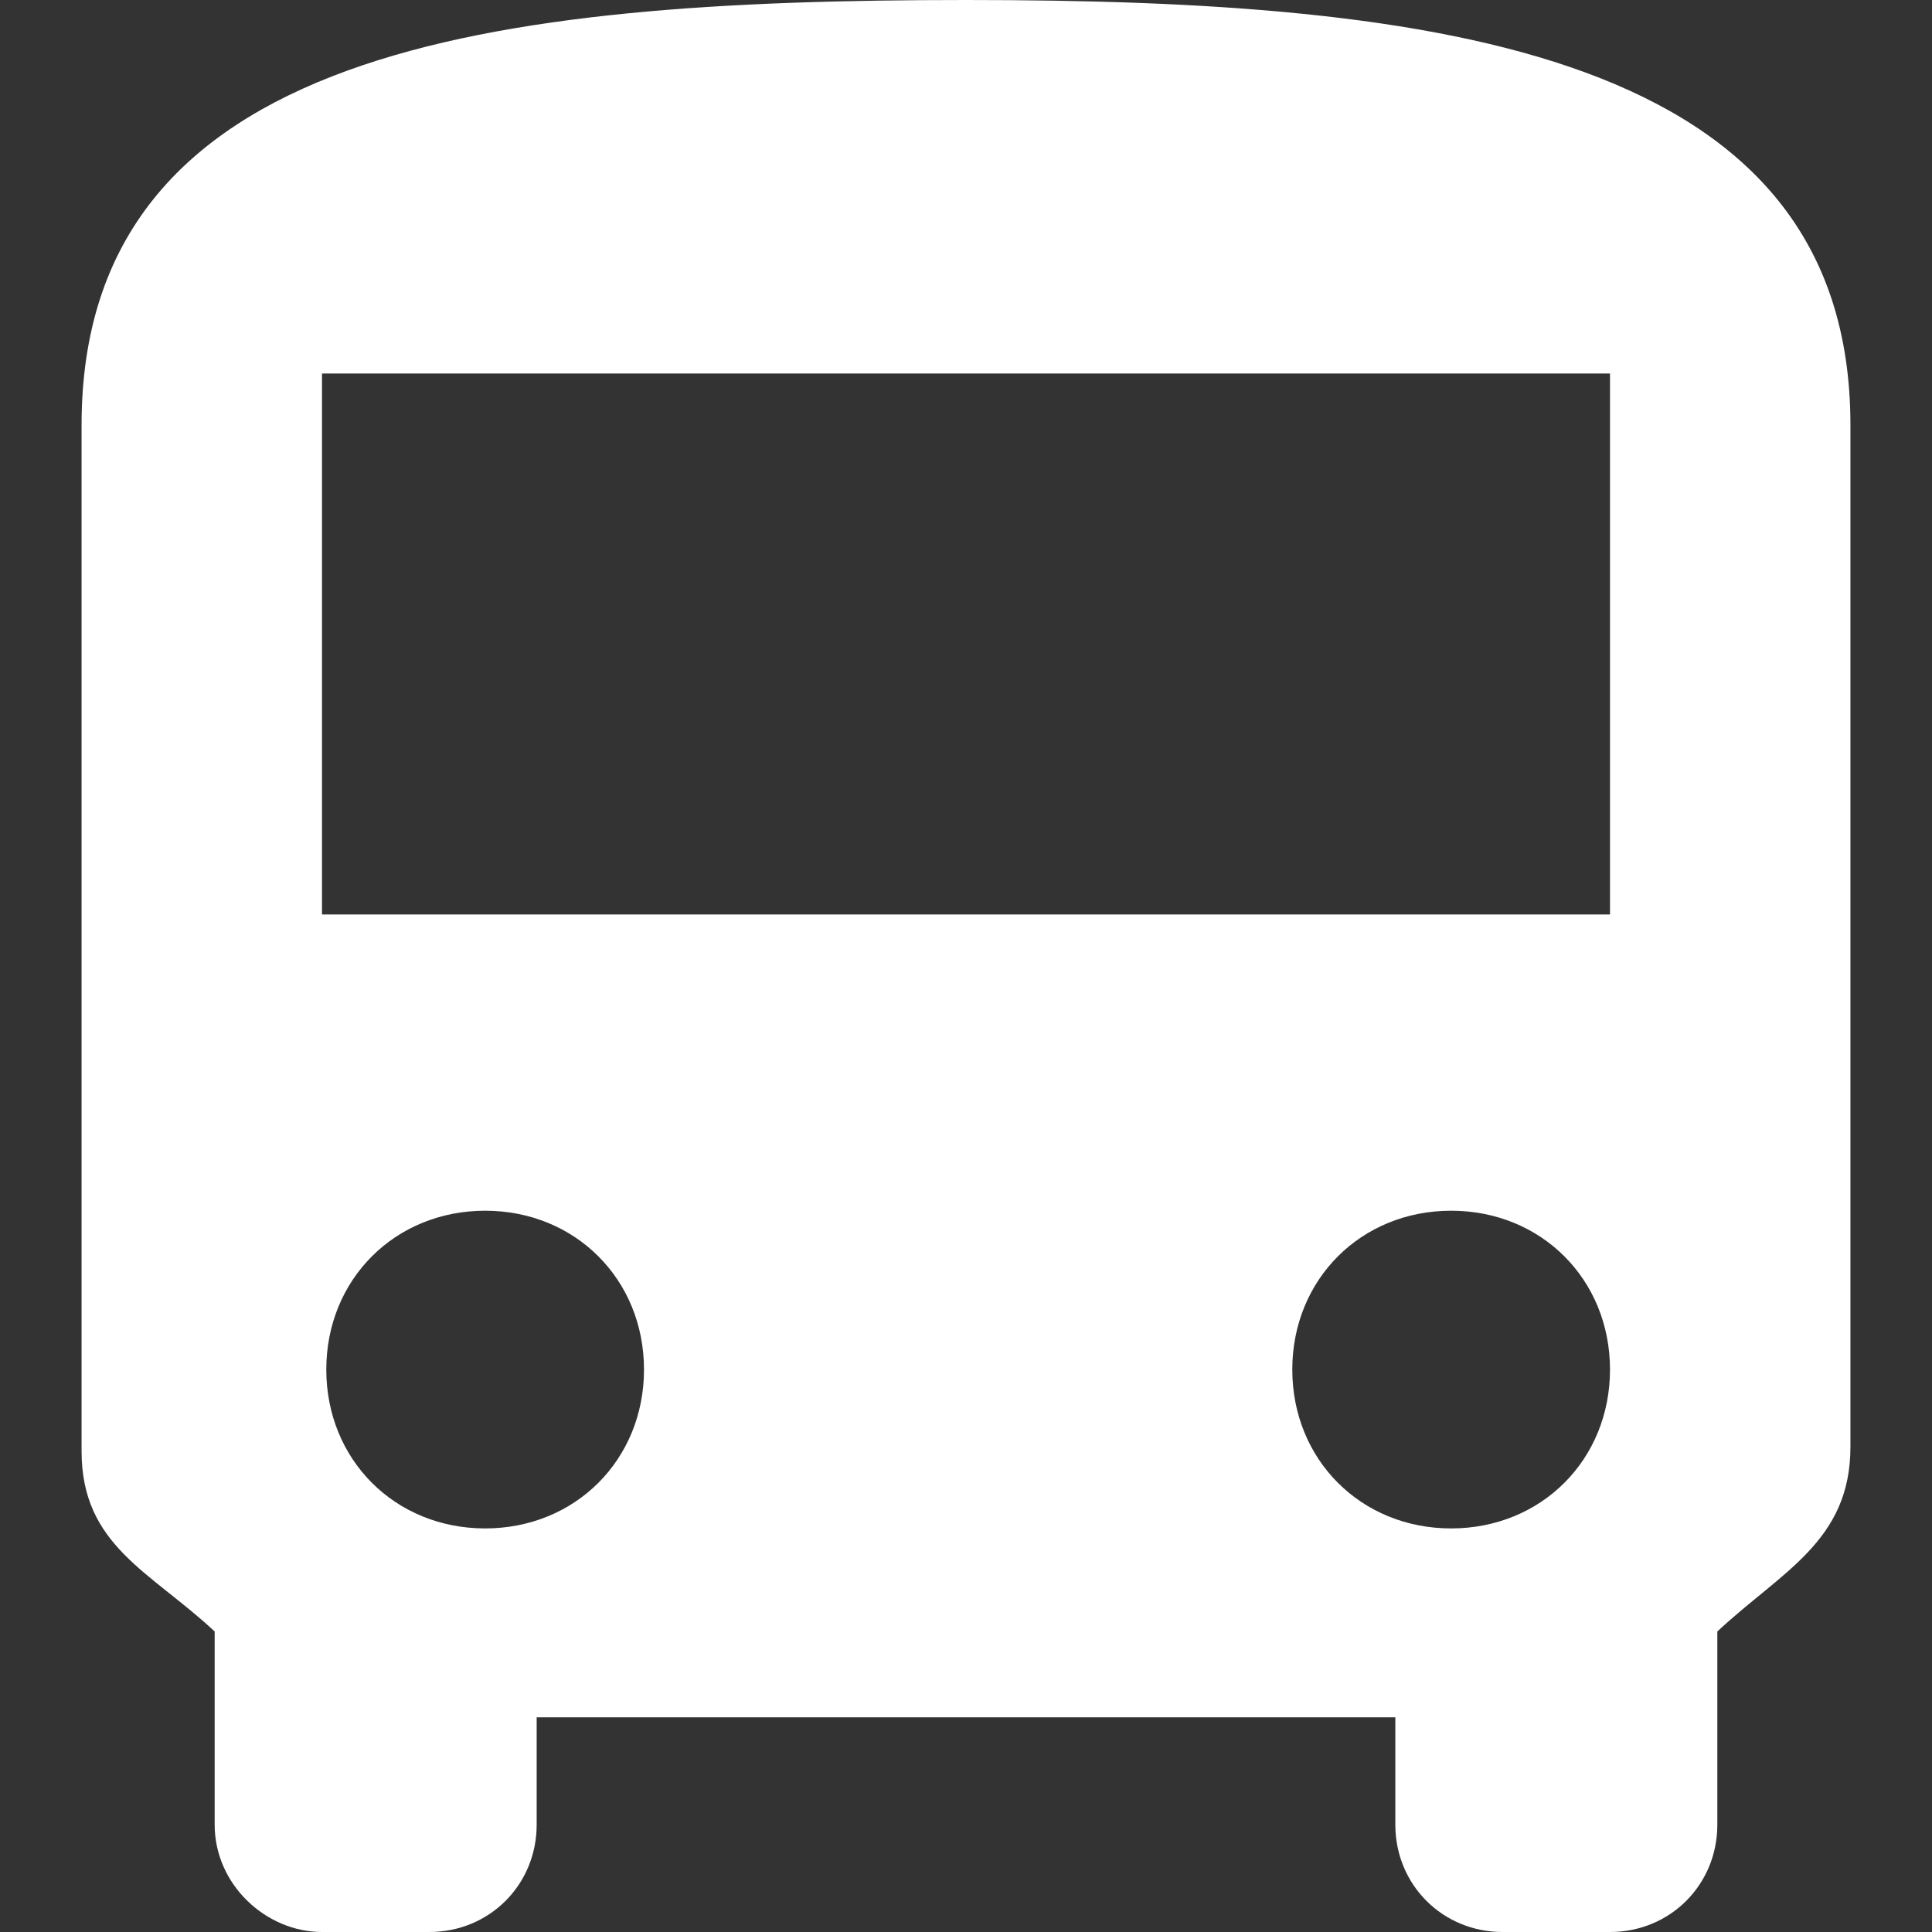
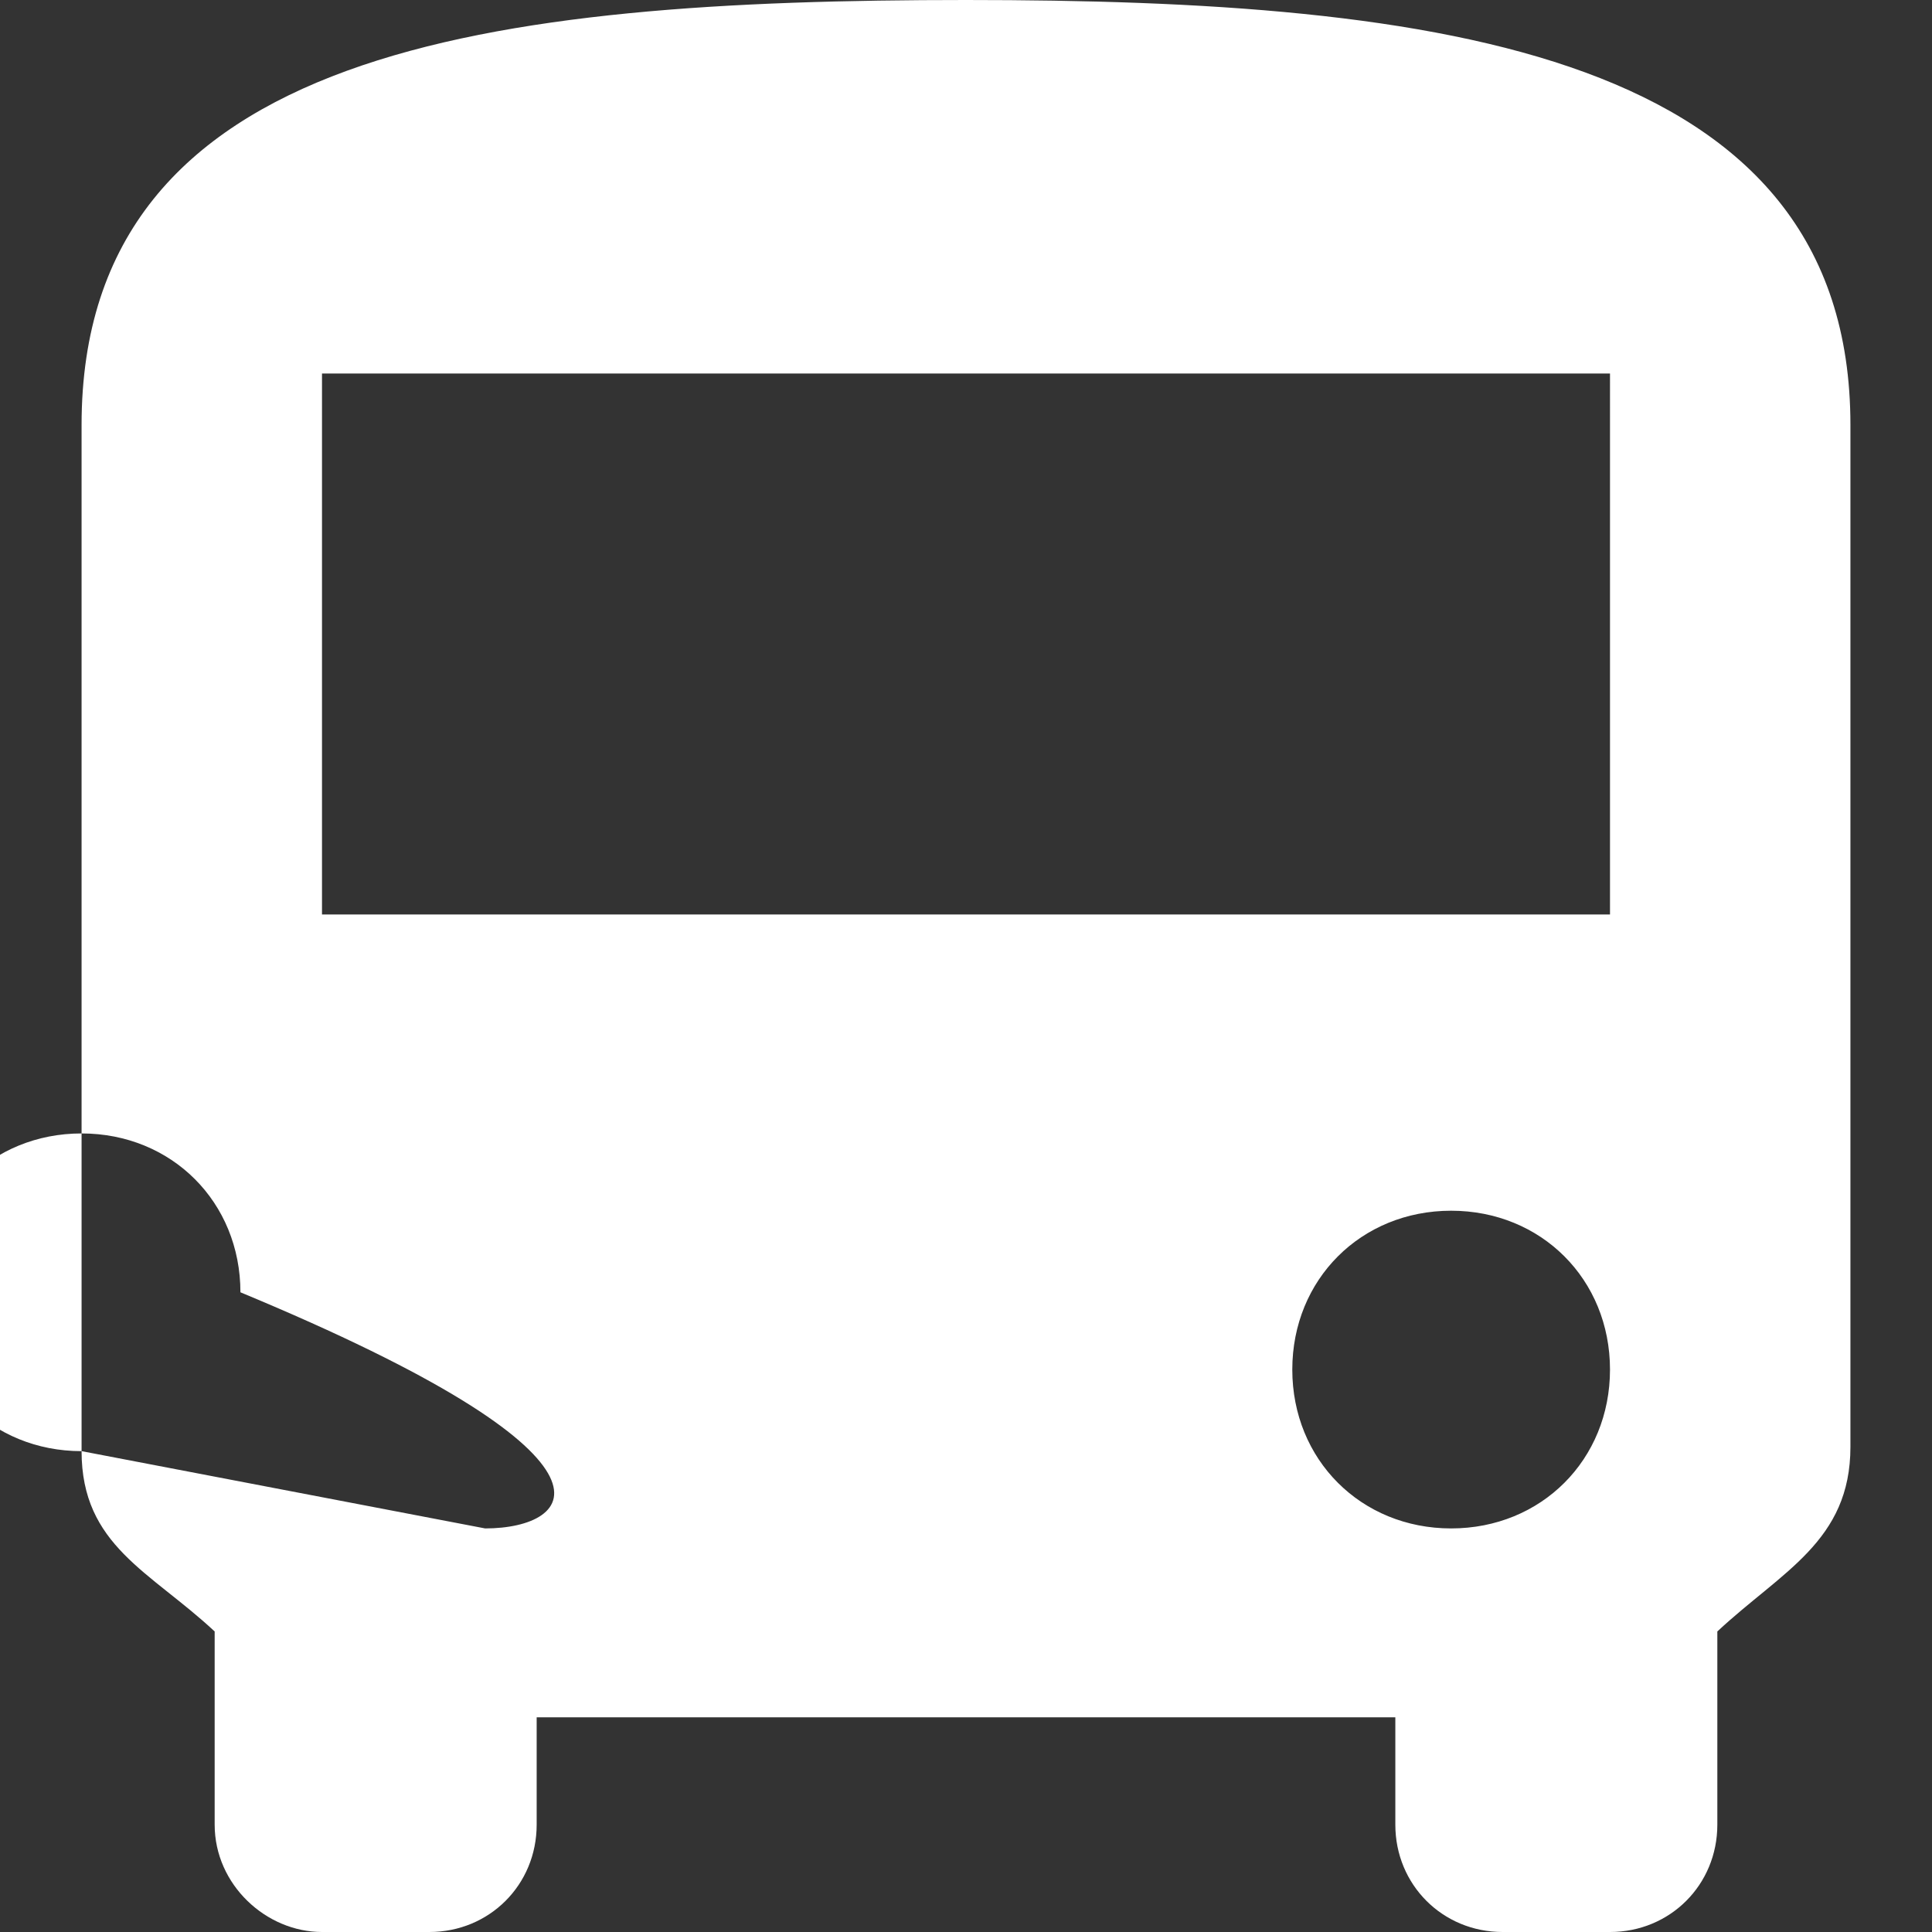
<svg xmlns="http://www.w3.org/2000/svg" version="1.1" id="Calque_1" x="0px" y="0px" width="45px" height="45px" viewBox="0 0 45 45" style="enable-background:new 0 0 45 45;" xml:space="preserve">
  <rect x="0" y="0" width="45" height="45" fill="#333333" stroke="none" />
  <style type="text/css">
	.st0{fill:#FFFFFF;}
</style>
  <g>
    <g>
      <g>
-         <path class="st0" d="M1.9,33.8C1.9,36,3.5,36.6,5,38v4.5C5,43.9,6.2,45,7.5,45H10c1.4,0,2.5-1.1,2.5-2.5V40h20v2.5     c0,1.4,1.1,2.5,2.5,2.5h2.5c1.4,0,2.5-1.1,2.5-2.5V38c1.5-1.4,3.1-2.1,3.1-4.3V9.9c0-8.7-9.6-9.9-20.6-9.9S1.9,1.1,1.9,9.9     L1.9,33.8L1.9,33.8z M11.3,35.6c-2.1,0-3.7-1.6-3.7-3.7s1.6-3.7,3.7-3.7s3.7,1.6,3.7,3.7C15,34,13.4,35.6,11.3,35.6z M33.8,35.6     c-2.1,0-3.7-1.6-3.7-3.7s1.6-3.7,3.7-3.7s3.7,1.6,3.7,3.7S35.9,35.6,33.8,35.6z M37.5,21.3h-30V8.7h30V21.3z" />
+         <path class="st0" d="M1.9,33.8C1.9,36,3.5,36.6,5,38v4.5C5,43.9,6.2,45,7.5,45H10c1.4,0,2.5-1.1,2.5-2.5V40h20v2.5     c0,1.4,1.1,2.5,2.5,2.5h2.5c1.4,0,2.5-1.1,2.5-2.5V38c1.5-1.4,3.1-2.1,3.1-4.3V9.9c0-8.7-9.6-9.9-20.6-9.9S1.9,1.1,1.9,9.9     L1.9,33.8L1.9,33.8z c-2.1,0-3.7-1.6-3.7-3.7s1.6-3.7,3.7-3.7s3.7,1.6,3.7,3.7C15,34,13.4,35.6,11.3,35.6z M33.8,35.6     c-2.1,0-3.7-1.6-3.7-3.7s1.6-3.7,3.7-3.7s3.7,1.6,3.7,3.7S35.9,35.6,33.8,35.6z M37.5,21.3h-30V8.7h30V21.3z" />
      </g>
    </g>
  </g>
</svg>